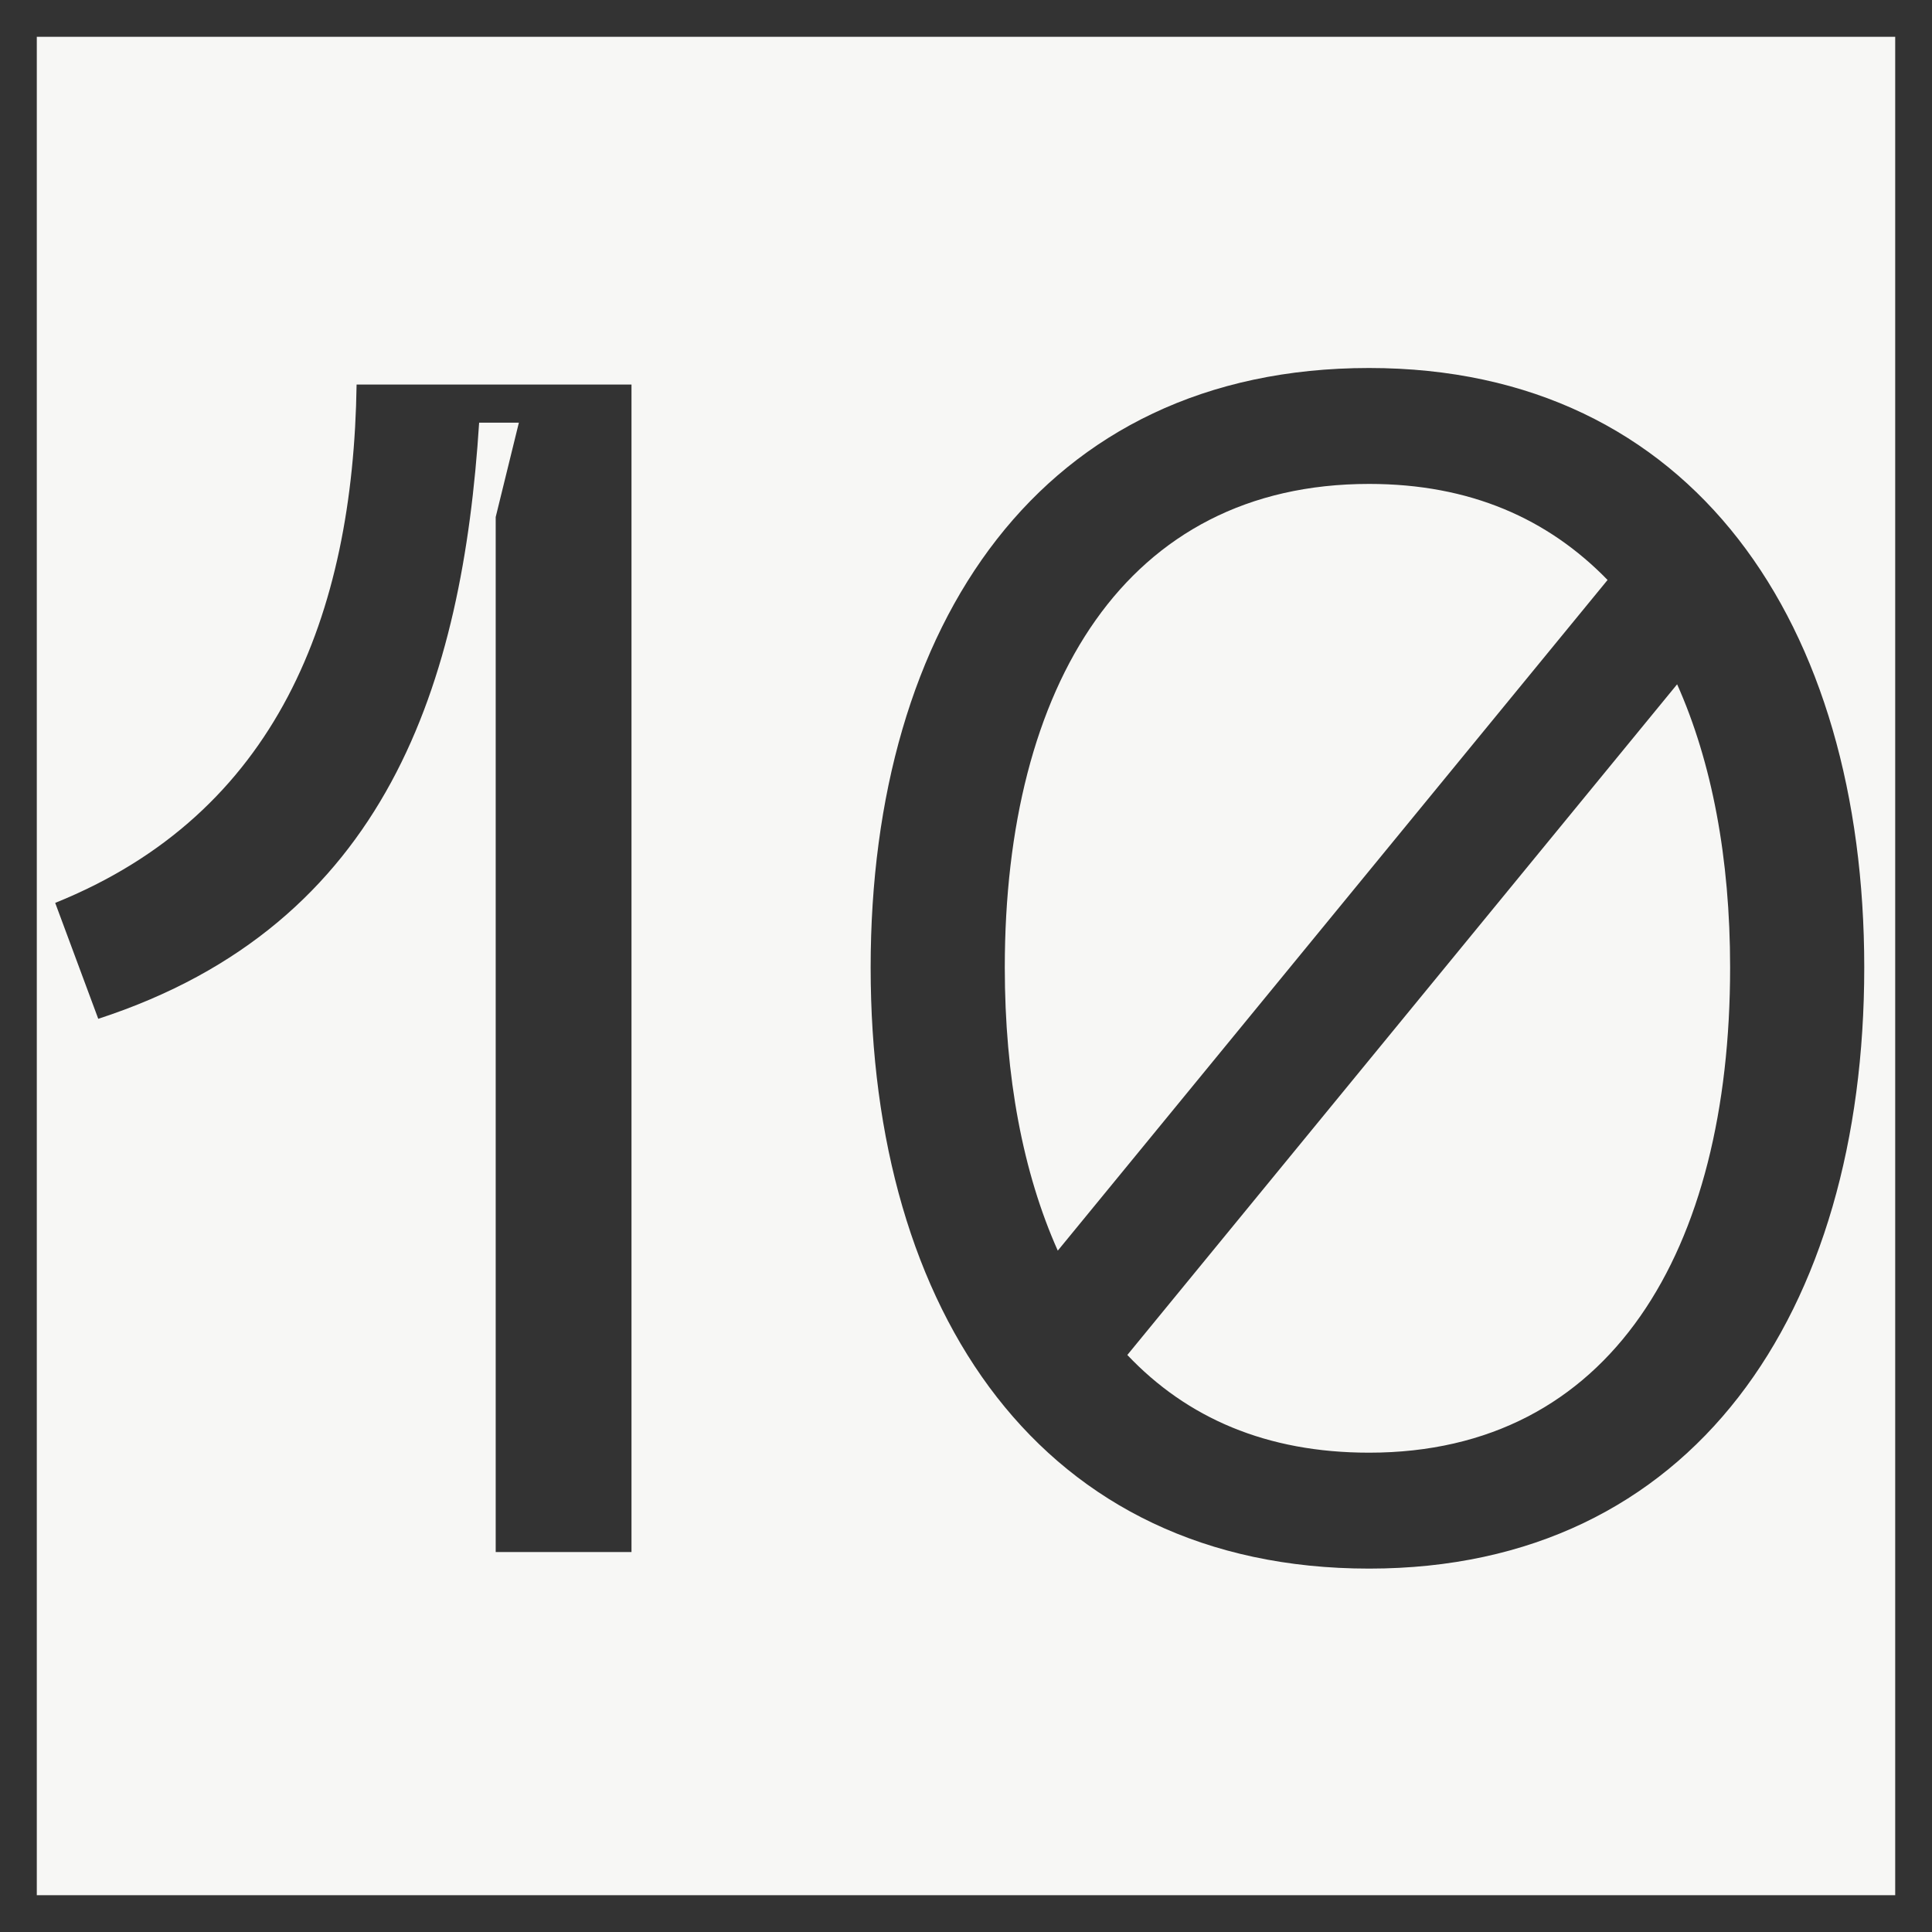
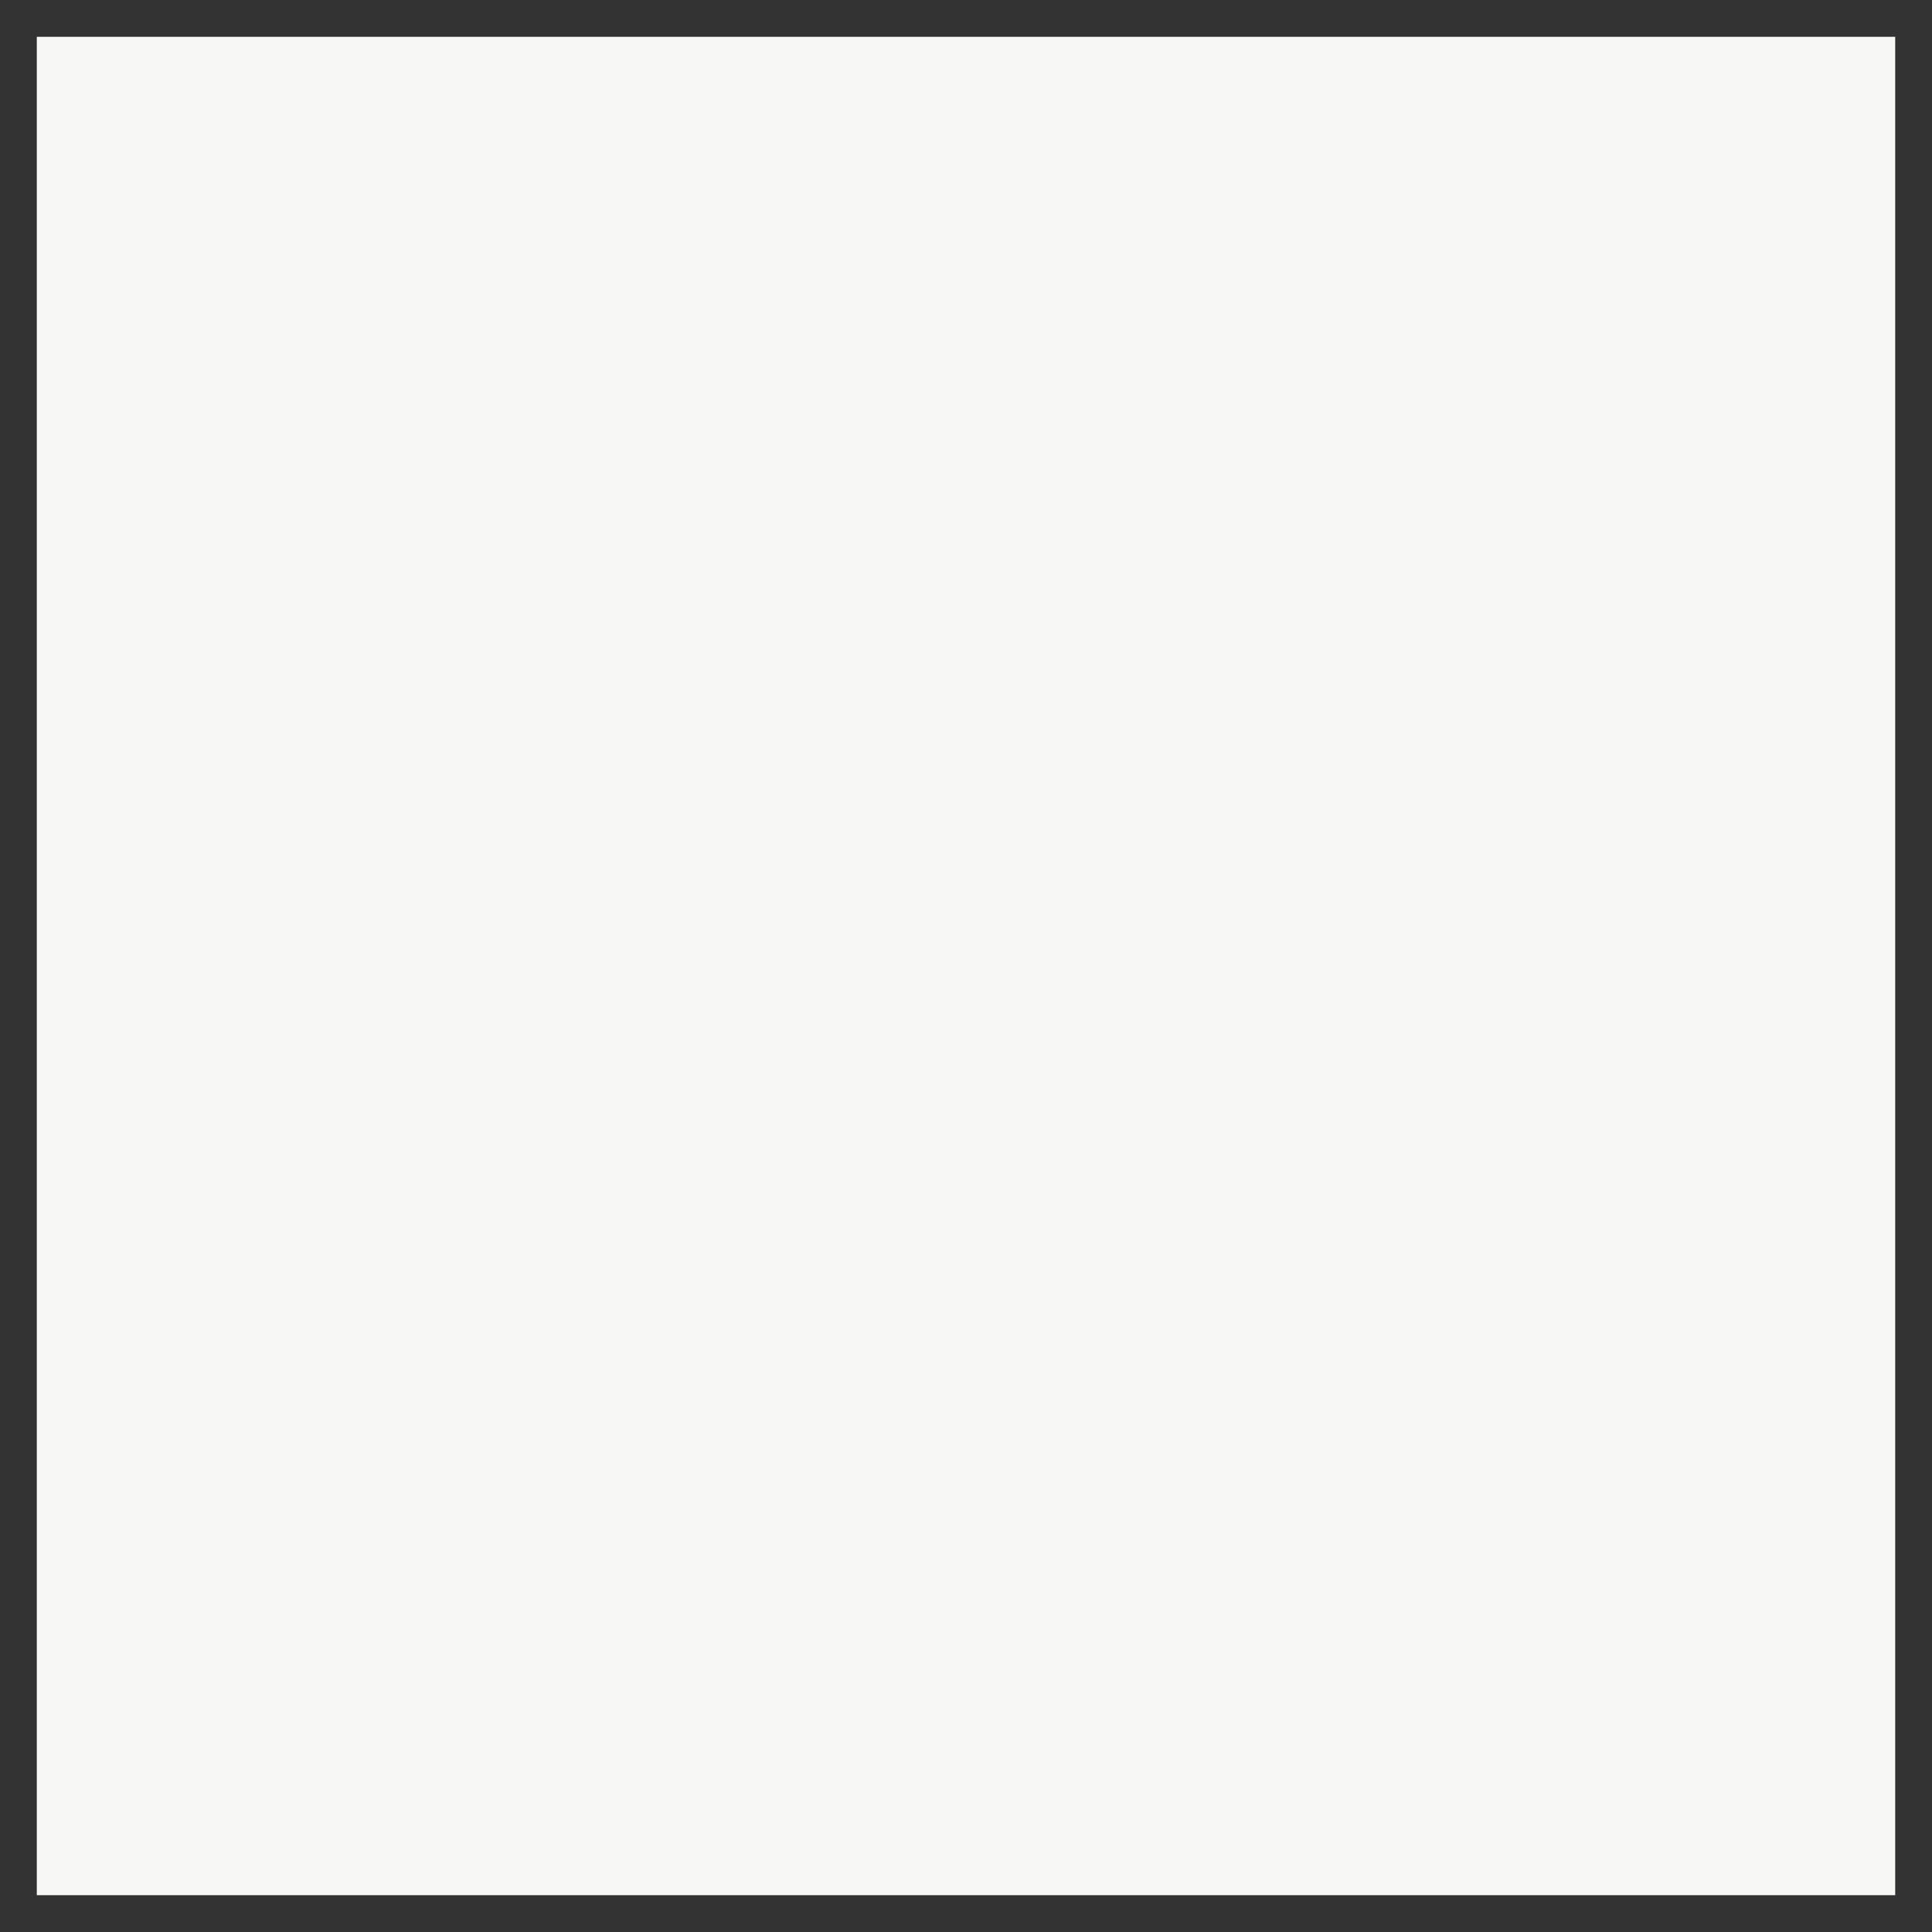
<svg xmlns="http://www.w3.org/2000/svg" width="105" height="105" viewBox="0 0 105 105" fill="none">
  <rect x="0" y="0" width="105" height="105" fill="#808080" stroke="none" />
  <rect x="1" y="1" width="103" height="103" fill="#F7F7F5" stroke="#333333" stroke-width="2" />
-   <path d="M3 49.07L5.34 55.37C21.09 50.24 25.14 37.01 26.04 22.97H28.2L26.94 28.1V84.35H34.32V20.9H19.38C19.2 33.41 15.06 44.21 3 49.07Z" fill="#333333" />
-   <path d="M74.408 20C56.588 20 47.318 33.95 47.318 52.58C47.318 71.3 56.588 85.25 74.408 85.25C92.048 85.25 101.318 71.3 101.318 52.58C101.318 33.95 92.048 20 74.408 20ZM74.408 26.3C79.898 26.3 84.128 28.19 87.368 31.52L57.488 67.97C55.598 63.74 54.608 58.52 54.608 52.58C54.608 37.28 61.178 26.3 74.408 26.3ZM74.408 78.95C68.828 78.95 64.508 77.06 61.268 73.64L91.148 37.19C93.038 41.42 94.028 46.64 94.028 52.58C94.028 67.97 87.548 78.95 74.408 78.95Z" fill="#333333" />
</svg>